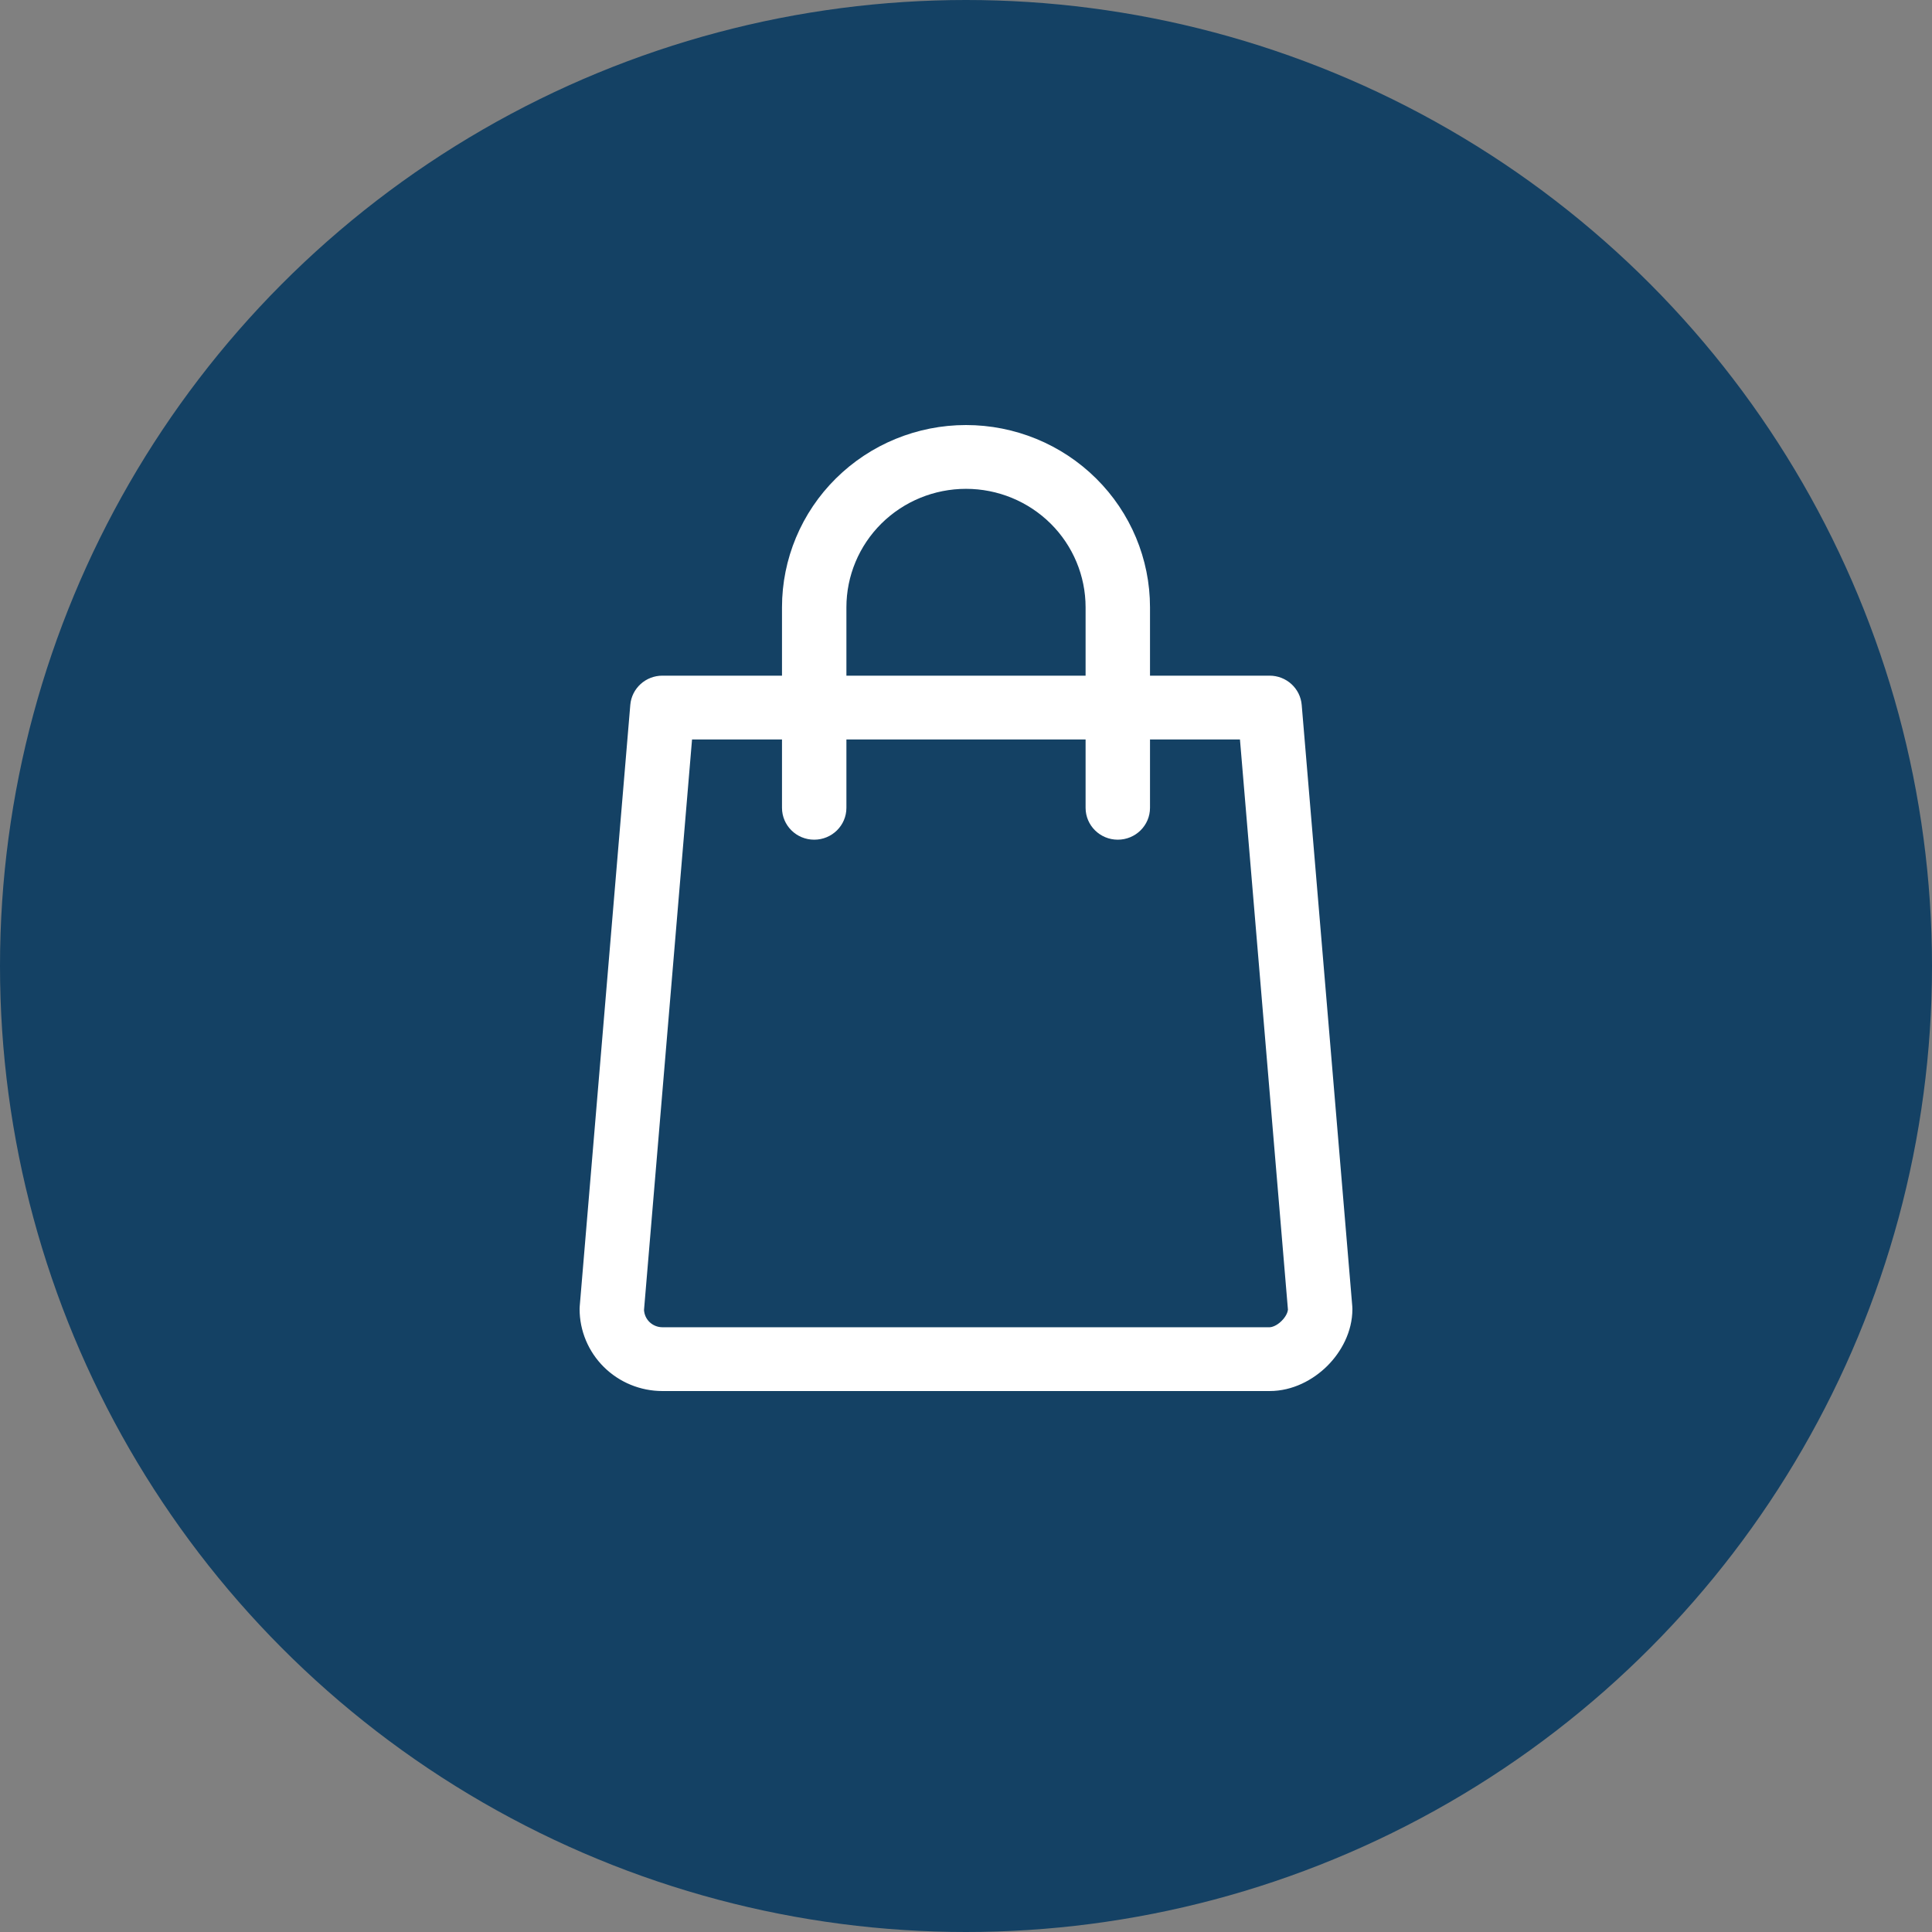
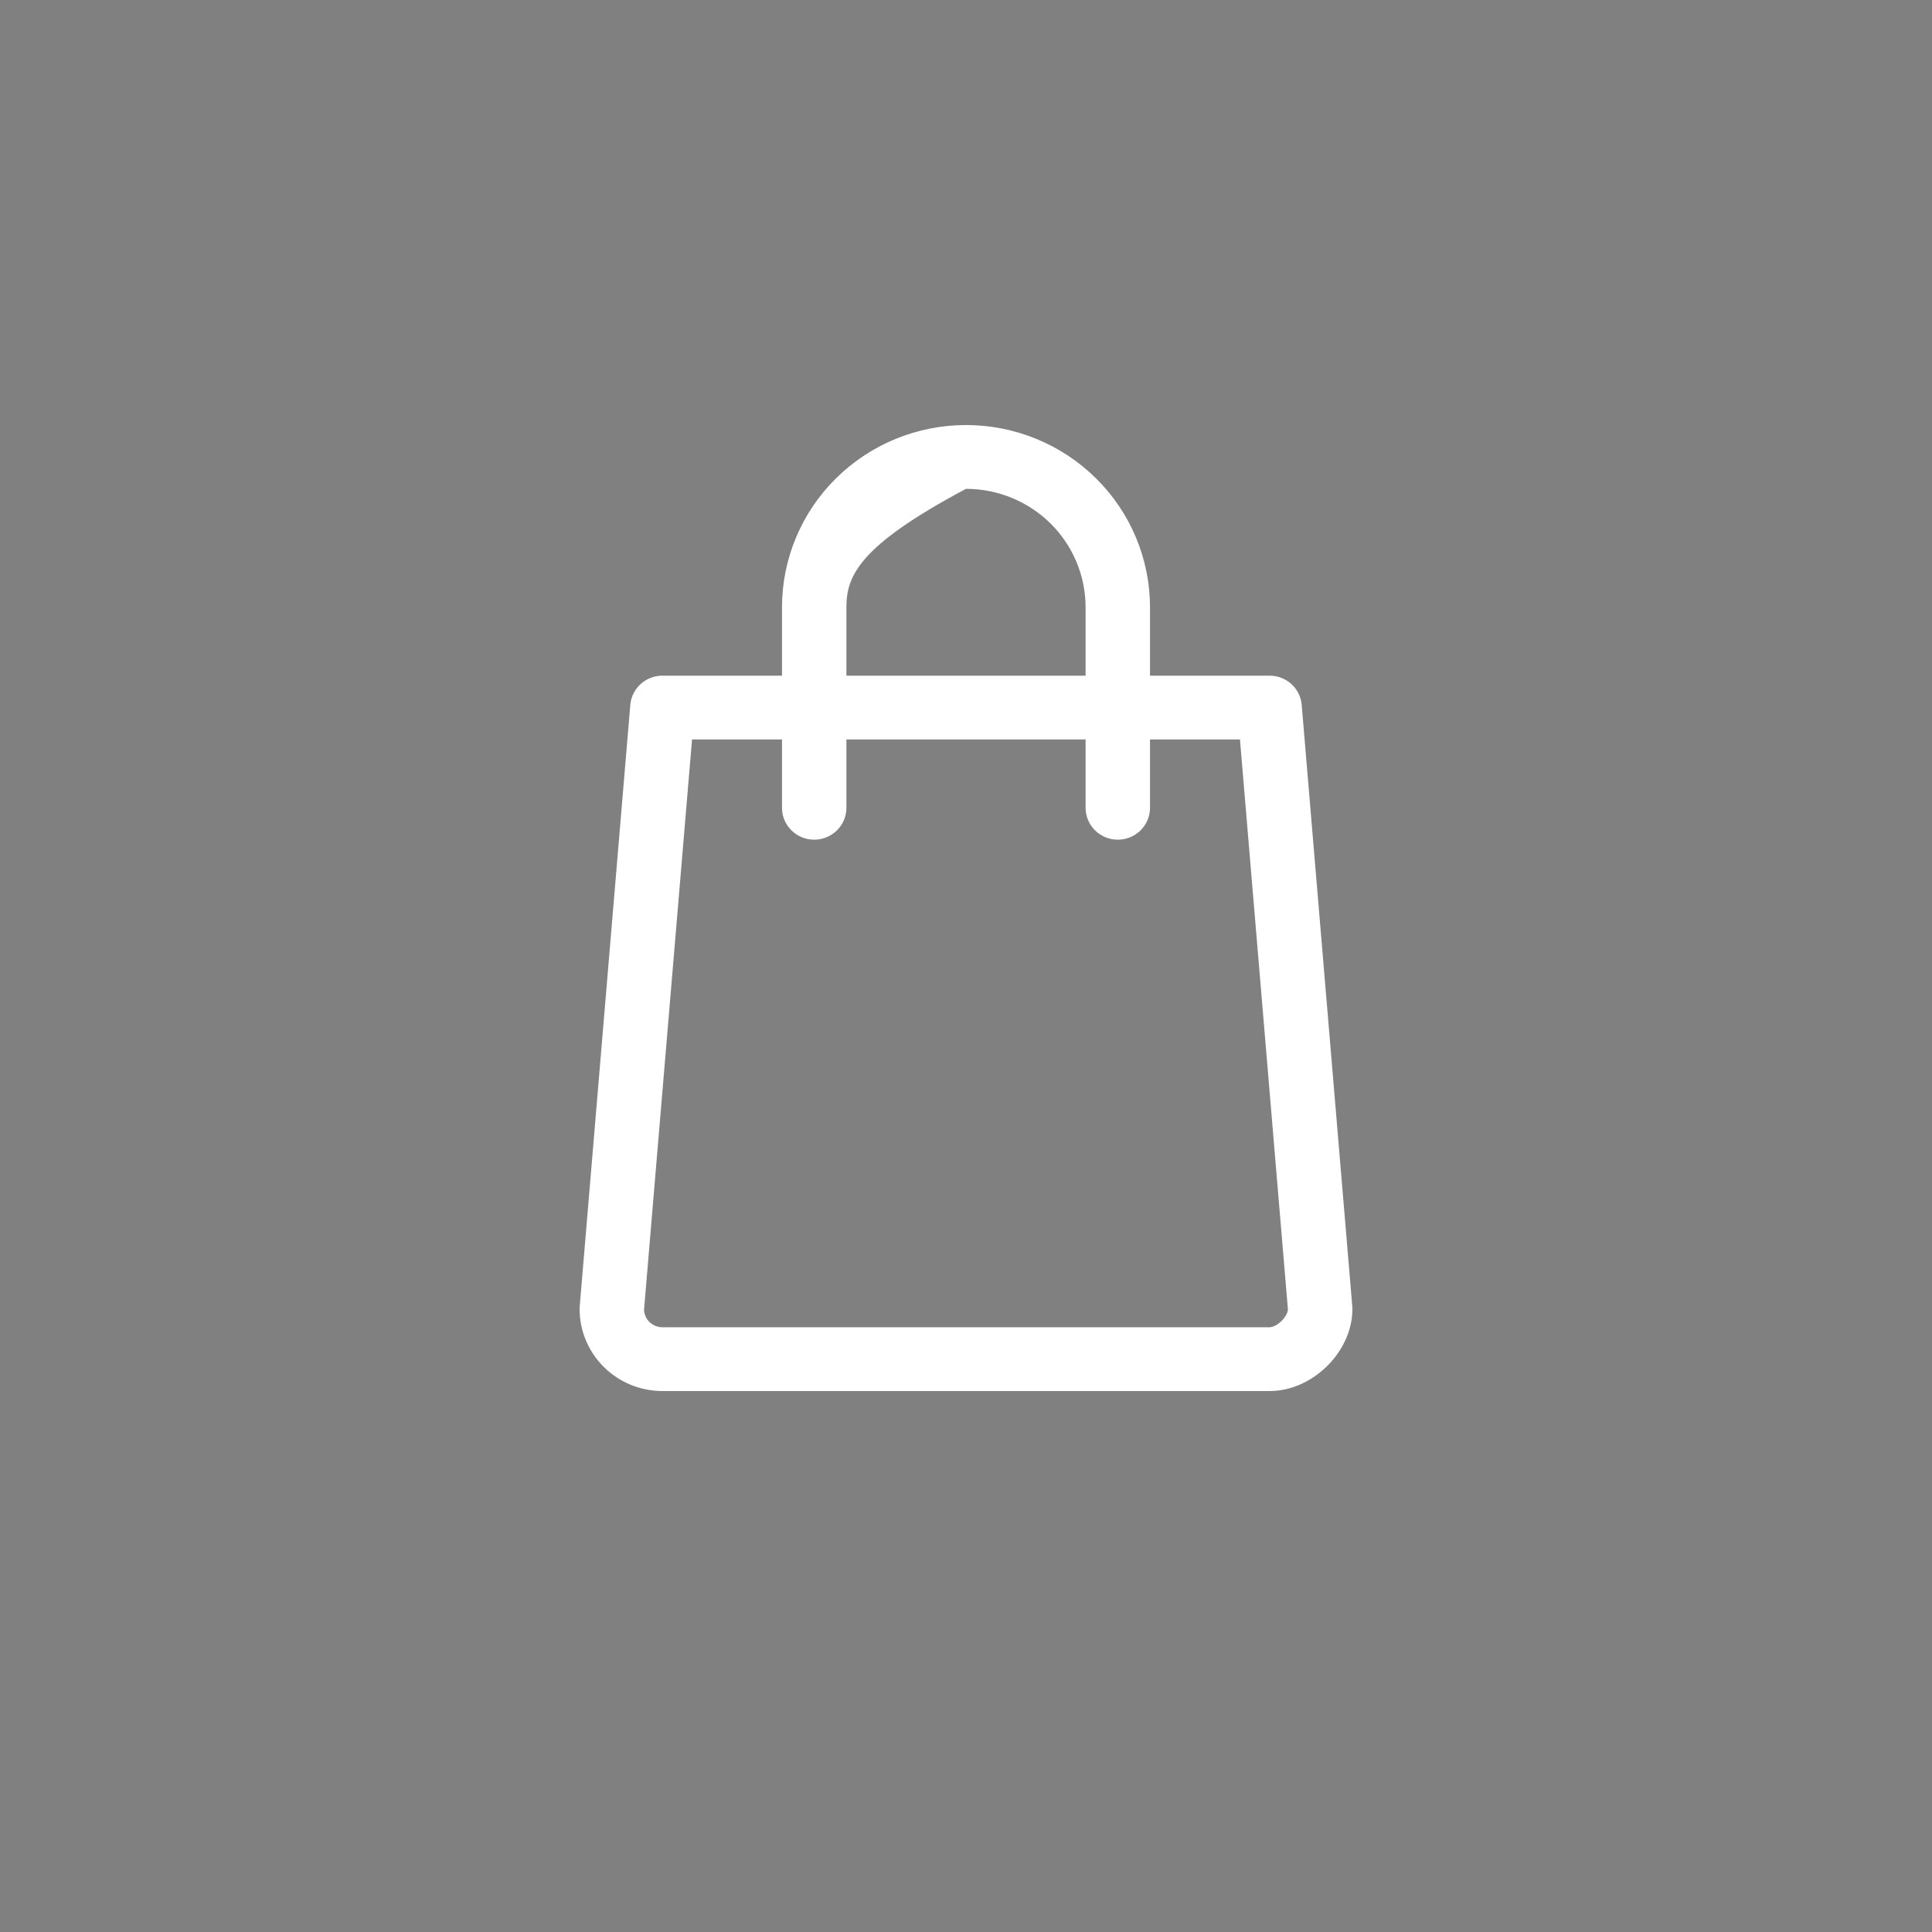
<svg xmlns="http://www.w3.org/2000/svg" width="50" height="50" viewBox="0 0 50 50" fill="none">
  <rect x="0" y="0" width="50" height="50" fill="#808080" stroke="none" />
-   <circle cx="25" cy="25" r="25" fill="#144164" />
-   <path fill-rule="evenodd" clip-rule="evenodd" d="M25 12.651C24.179 12.651 23.392 12.974 22.811 13.549C22.231 14.124 21.905 14.904 21.905 15.717V17.486H28.095V15.717C28.095 14.904 27.769 14.124 27.189 13.549C26.608 12.974 25.821 12.651 25 12.651ZM29.762 17.486V15.717C29.762 14.466 29.26 13.266 28.367 12.382C27.474 11.497 26.263 11 25 11C23.737 11 22.526 11.497 21.633 12.382C20.74 13.266 20.238 14.466 20.238 15.717V17.486H17.143C16.709 17.486 16.348 17.815 16.312 18.243L15.003 33.809C15.001 33.832 15 33.855 15 33.877C15 34.44 15.226 34.98 15.628 35.378C16.029 35.776 16.575 36 17.143 36H32.857C33.456 36 33.984 35.712 34.347 35.353C34.709 34.994 35 34.47 35 33.877C35 33.855 34.999 33.832 34.997 33.809L33.688 18.243C33.652 17.815 33.291 17.486 32.857 17.486H29.762ZM28.095 19.137V20.906C28.095 21.362 28.468 21.731 28.928 21.731C29.389 21.731 29.762 21.362 29.762 20.906V19.137H32.09L33.332 33.897C33.325 33.959 33.283 34.071 33.168 34.185C33.04 34.313 32.913 34.349 32.857 34.349H17.143C17.017 34.349 16.895 34.299 16.806 34.211C16.723 34.129 16.674 34.019 16.667 33.903L17.91 19.137H20.238V20.906C20.238 21.362 20.611 21.731 21.071 21.731C21.532 21.731 21.905 21.362 21.905 20.906V19.137H28.095Z" fill="white" />
+   <path fill-rule="evenodd" clip-rule="evenodd" d="M25 12.651C22.231 14.124 21.905 14.904 21.905 15.717V17.486H28.095V15.717C28.095 14.904 27.769 14.124 27.189 13.549C26.608 12.974 25.821 12.651 25 12.651ZM29.762 17.486V15.717C29.762 14.466 29.26 13.266 28.367 12.382C27.474 11.497 26.263 11 25 11C23.737 11 22.526 11.497 21.633 12.382C20.74 13.266 20.238 14.466 20.238 15.717V17.486H17.143C16.709 17.486 16.348 17.815 16.312 18.243L15.003 33.809C15.001 33.832 15 33.855 15 33.877C15 34.44 15.226 34.98 15.628 35.378C16.029 35.776 16.575 36 17.143 36H32.857C33.456 36 33.984 35.712 34.347 35.353C34.709 34.994 35 34.47 35 33.877C35 33.855 34.999 33.832 34.997 33.809L33.688 18.243C33.652 17.815 33.291 17.486 32.857 17.486H29.762ZM28.095 19.137V20.906C28.095 21.362 28.468 21.731 28.928 21.731C29.389 21.731 29.762 21.362 29.762 20.906V19.137H32.09L33.332 33.897C33.325 33.959 33.283 34.071 33.168 34.185C33.04 34.313 32.913 34.349 32.857 34.349H17.143C17.017 34.349 16.895 34.299 16.806 34.211C16.723 34.129 16.674 34.019 16.667 33.903L17.91 19.137H20.238V20.906C20.238 21.362 20.611 21.731 21.071 21.731C21.532 21.731 21.905 21.362 21.905 20.906V19.137H28.095Z" fill="white" />
</svg>